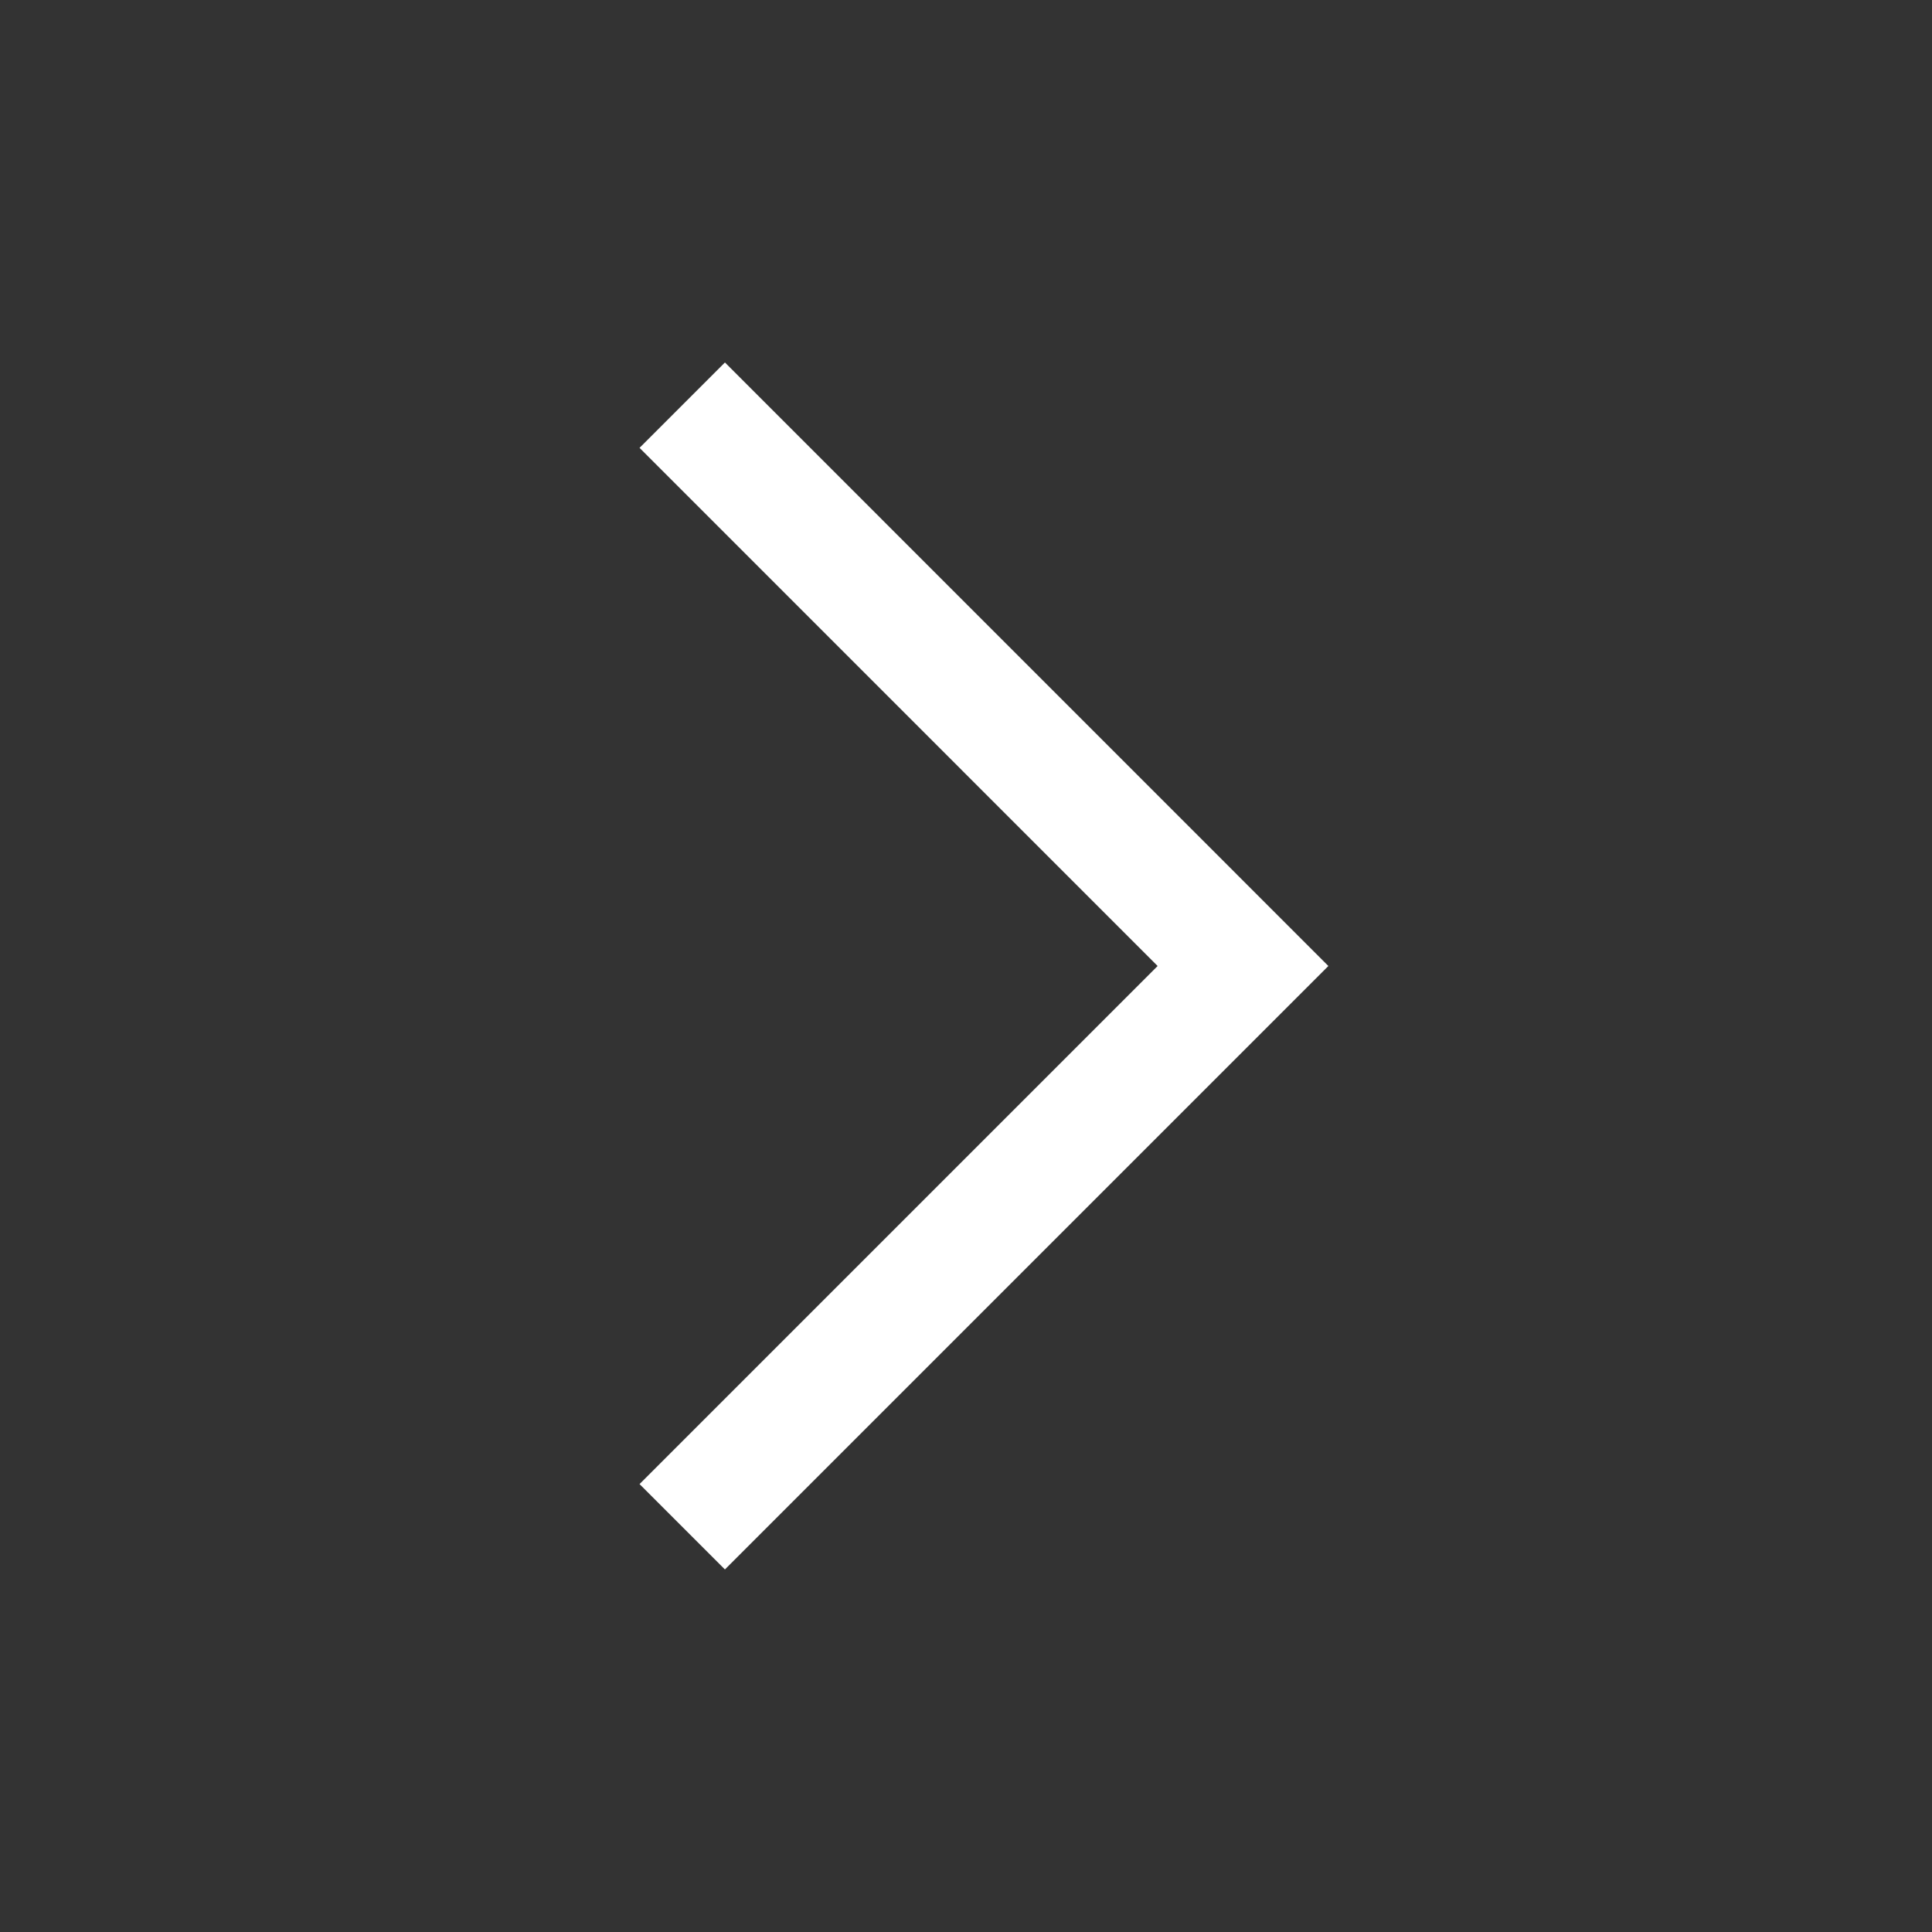
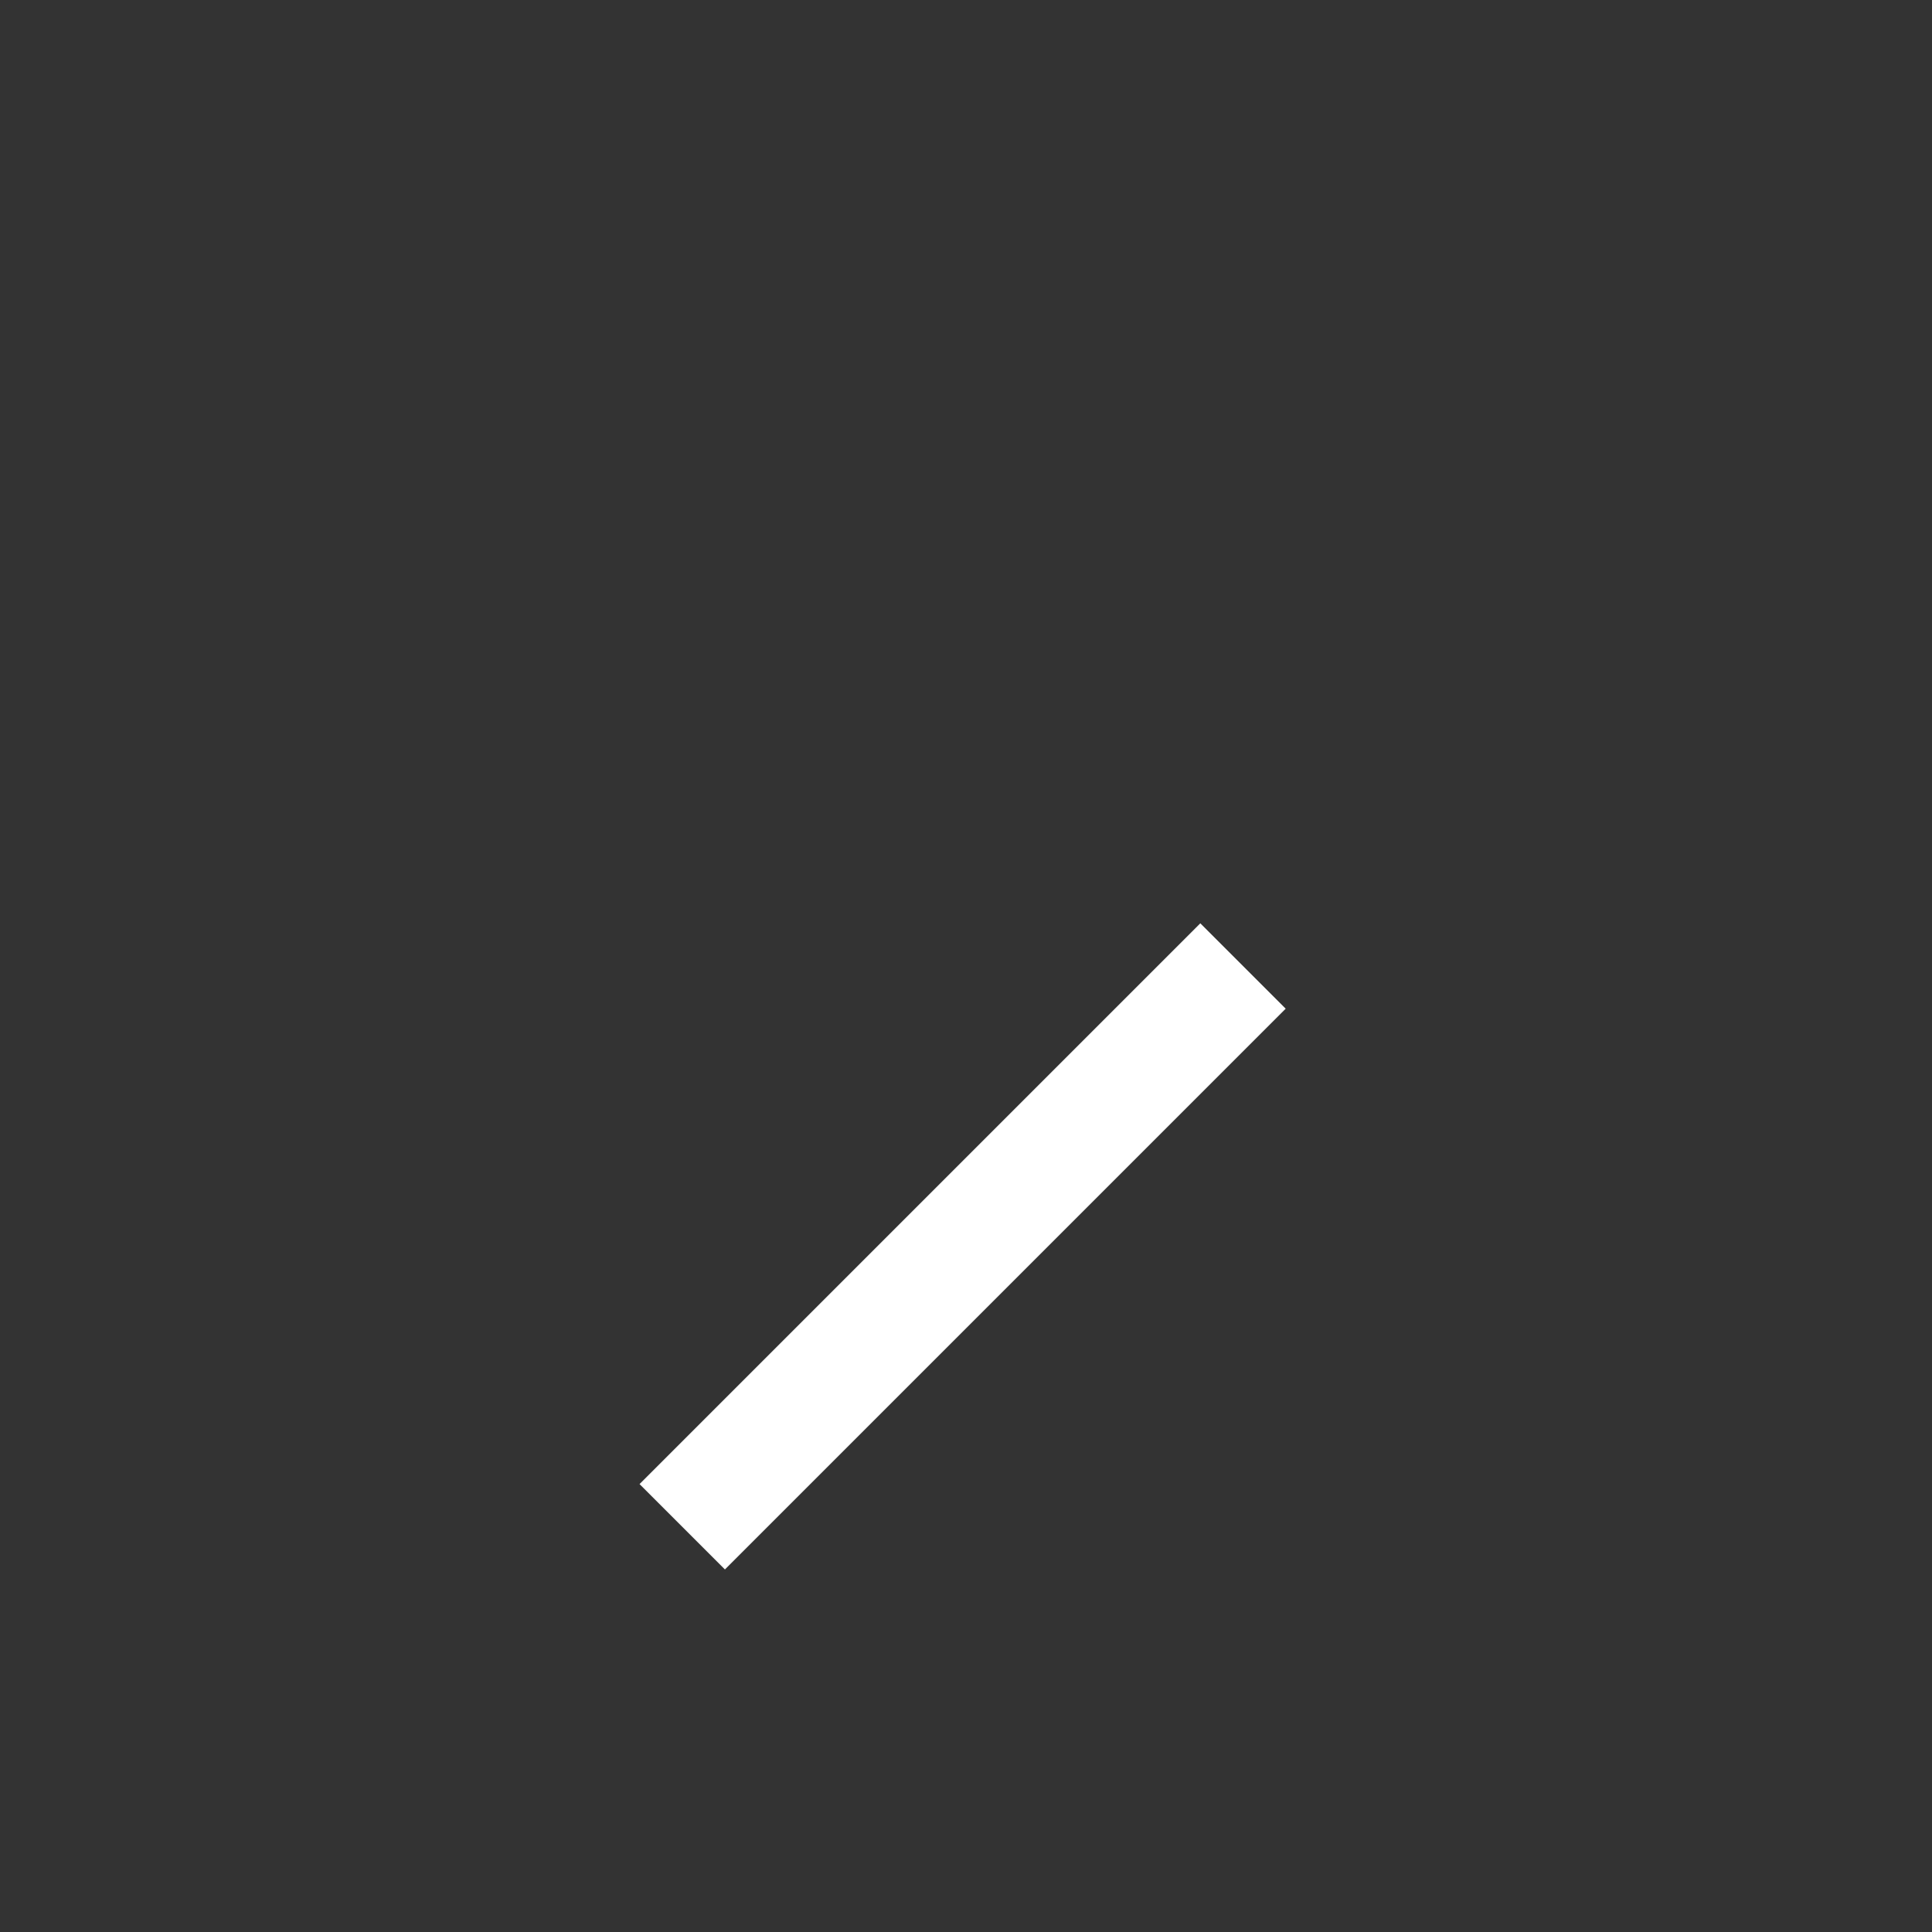
<svg xmlns="http://www.w3.org/2000/svg" width="24" height="24" viewBox="0 0 24 24" fill="none">
  <rect x="0" y="0" width="24" height="24" fill="#333333" stroke="none" />
-   <path d="M8.475 18.966L15.441 12L8.475 5.033" stroke="white" stroke-width="1.5" />
+   <path d="M8.475 18.966L15.441 12" stroke="white" stroke-width="1.5" />
</svg>